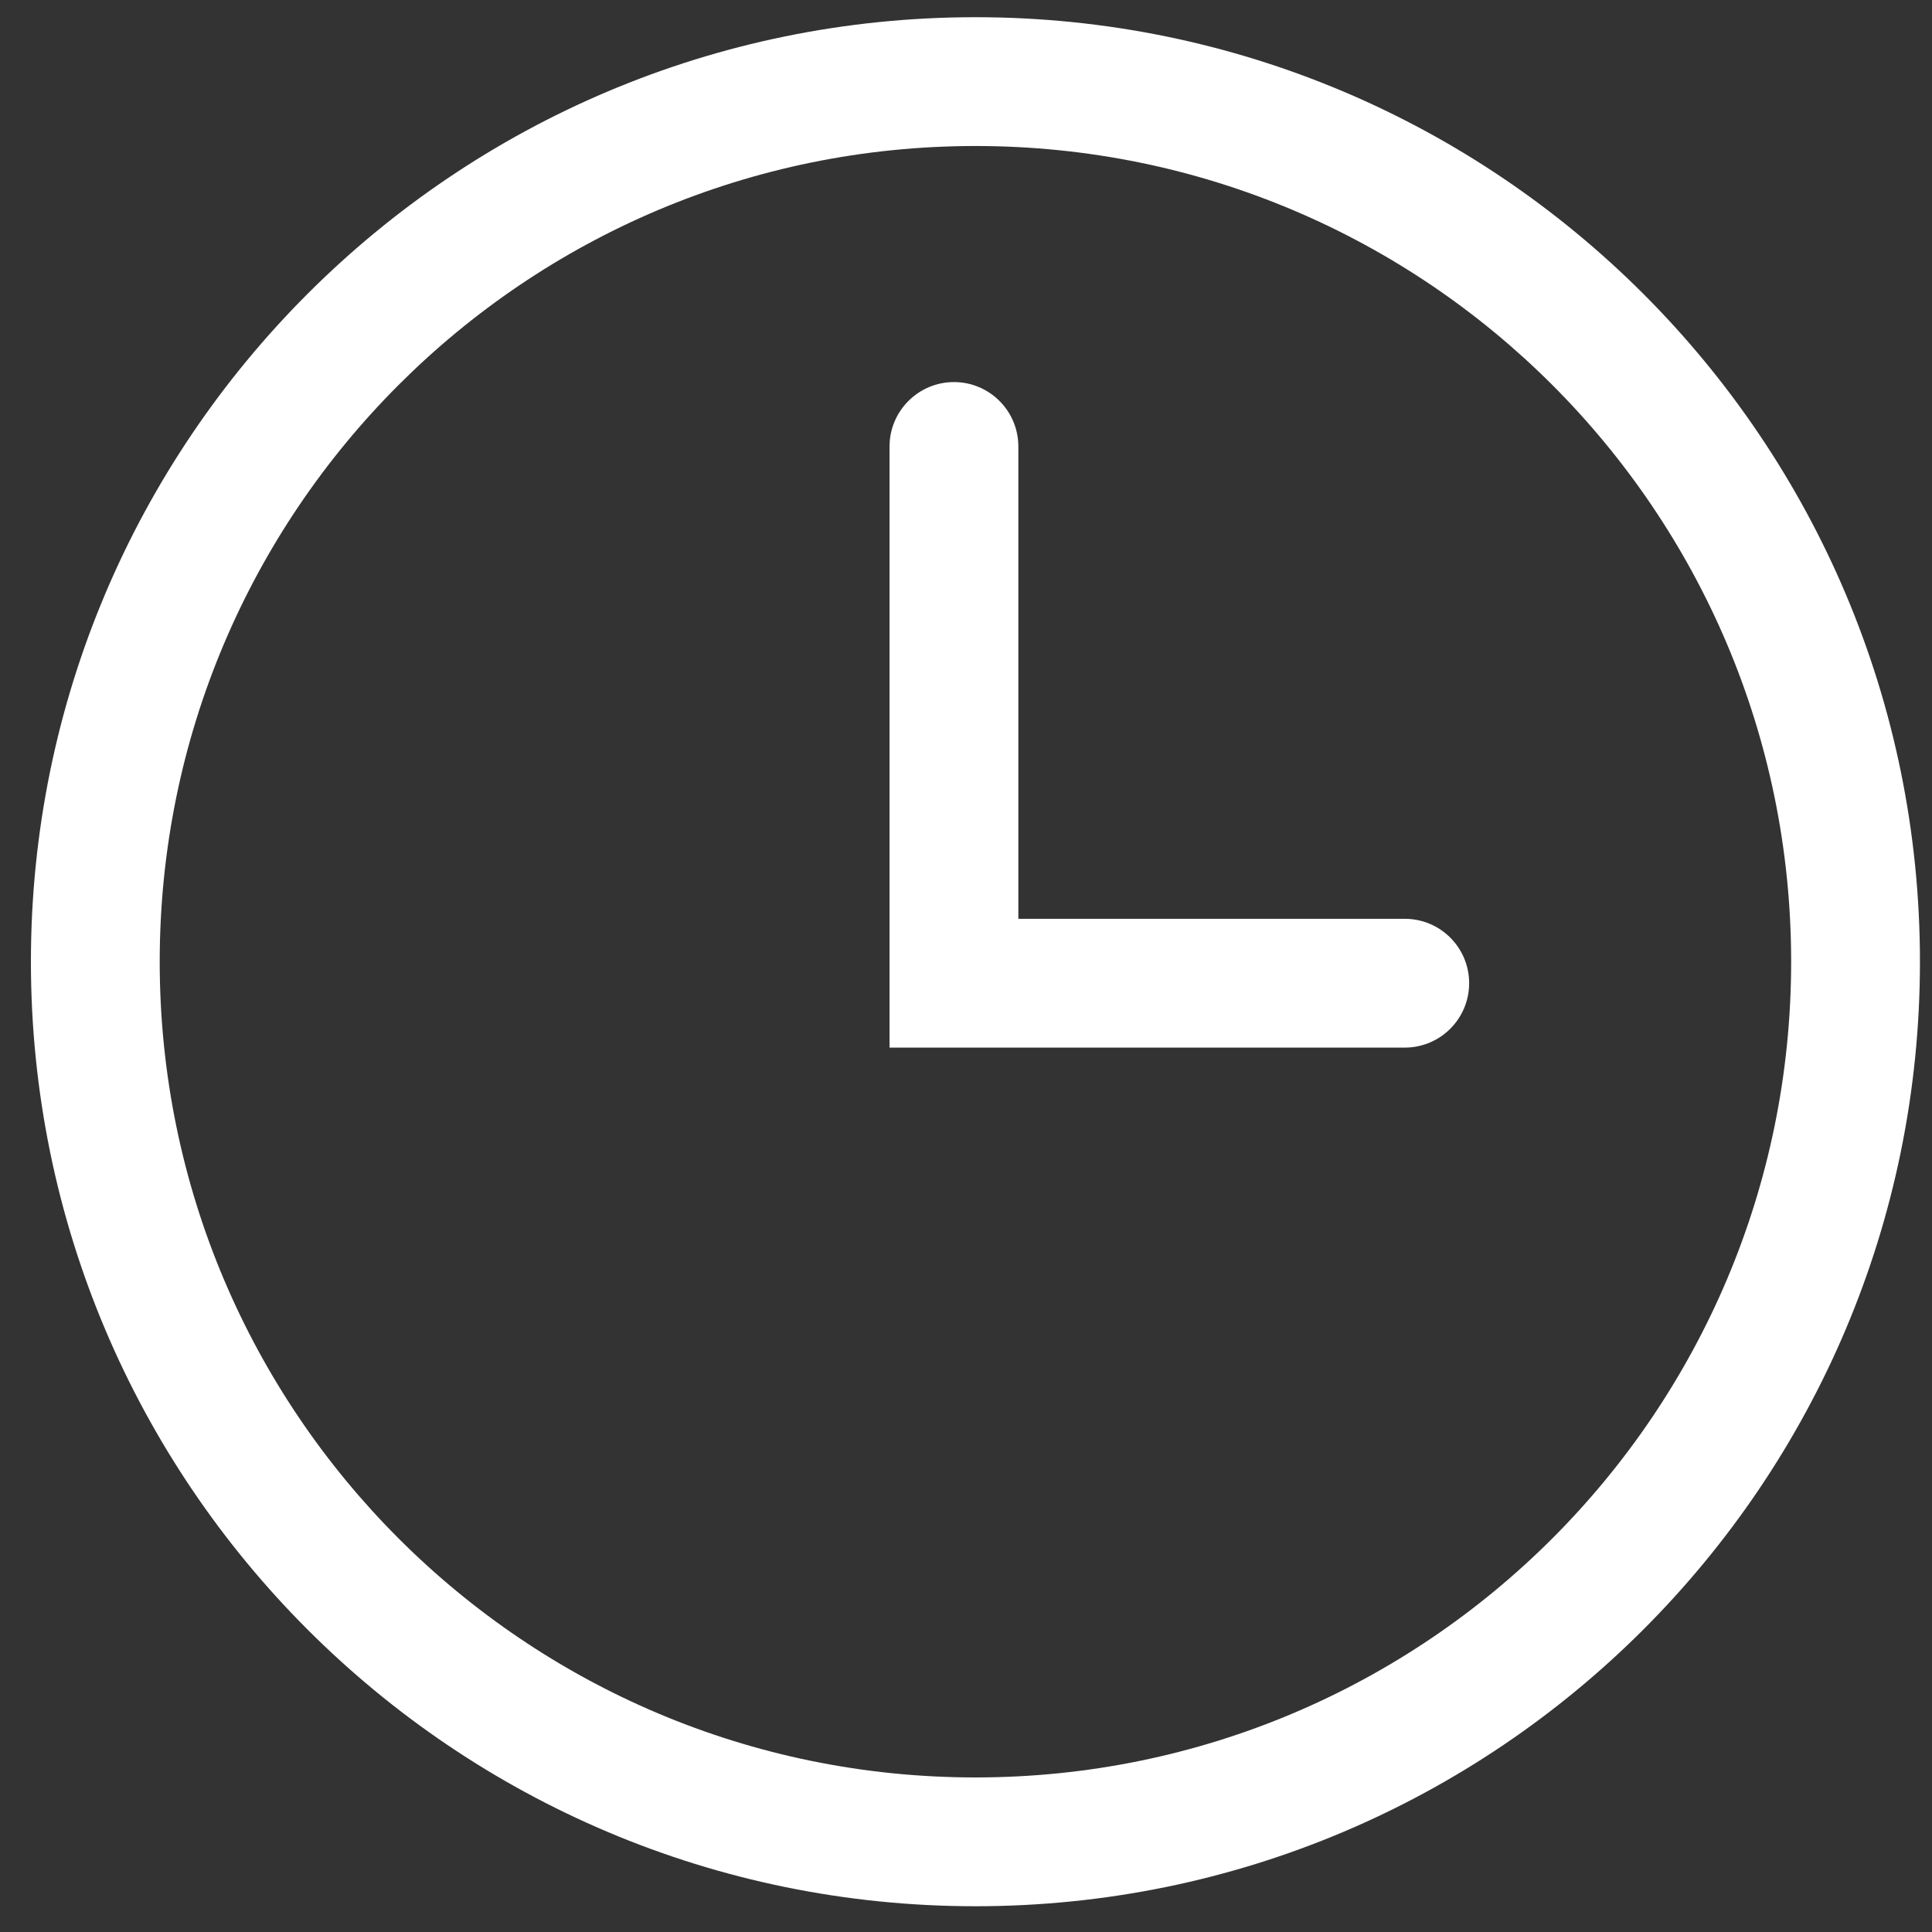
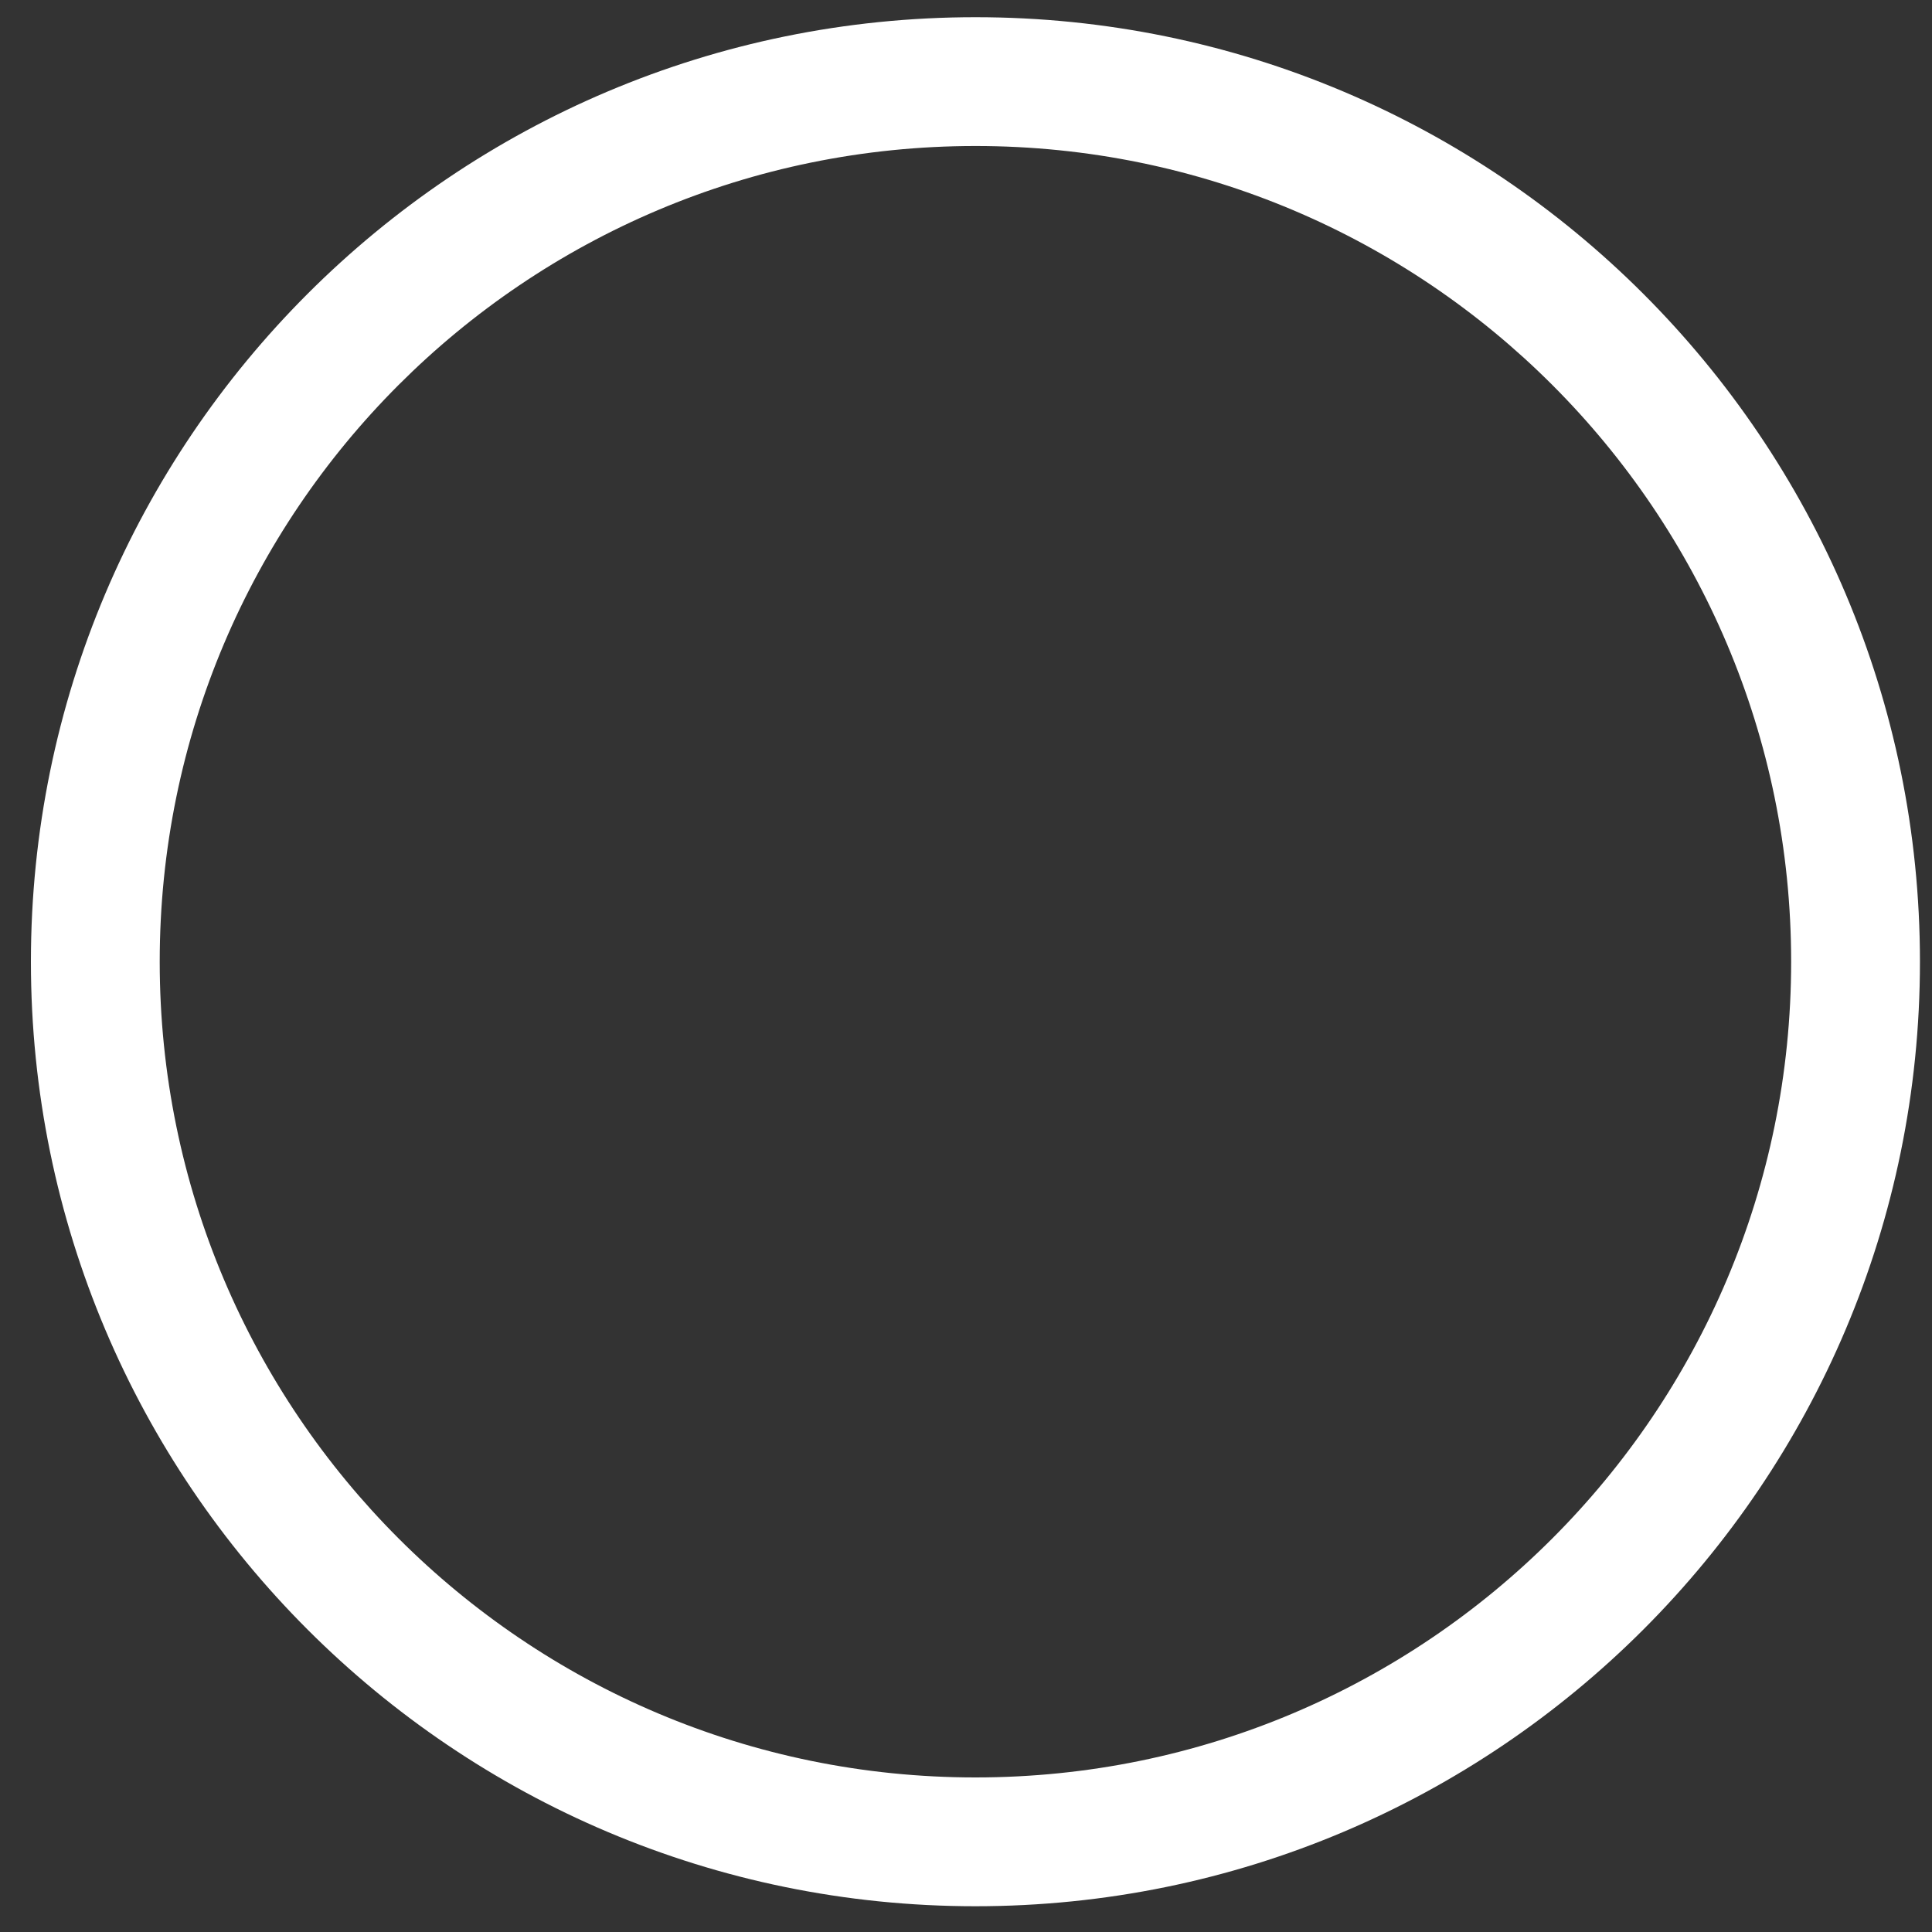
<svg xmlns="http://www.w3.org/2000/svg" width="21px" height="21px" viewBox="0 0 21 21" version="1.1">
  <rect x="0" y="0" width="21" height="21" fill="#333333" stroke="none" />
  <title>7E58DBBD-E52F-4F36-97A6-6A4443AFD1A4@3x</title>
  <desc>Created with sketchtool.</desc>
  <g id="Product-Pages" stroke="none" stroke-width="1" fill="none" fill-rule="evenodd">
    <g id="Secondary-Nav" transform="translate(-1112, -106)" fill="#FFFFFF">
      <g transform="translate(0, 92)" id="Group">
        <g transform="translate(400, 6)">
          <g id="Time-2-small" transform="translate(712, 8)">
            <path d="M10.603,0.187 C4.933,0.187 0.336,4.783 0.336,10.453 C0.336,16.123 4.933,20.72 10.603,20.72 C16.273,20.72 20.869,16.123 20.869,10.453 C20.869,4.783 16.273,0.187 10.603,0.187 Z M10.603,19.32 C5.706,19.32 1.736,15.35 1.736,10.453 C1.736,5.556 5.706,1.587 10.603,1.587 C15.5,1.587 19.469,5.556 19.469,10.453 C19.469,15.35 15.5,19.32 10.603,19.32 Z" id="Shape" />
-             <path d="M15.269,9.987 L11.069,9.987 L11.069,4.853 C11.069,4.467 10.756,4.153 10.369,4.153 C9.983,4.153 9.669,4.467 9.669,4.853 L9.669,11.387 L15.269,11.387 C15.656,11.387 15.969,11.073 15.969,10.687 C15.969,10.3 15.656,9.987 15.269,9.987 L15.269,9.987 Z" id="Shape" />
          </g>
        </g>
      </g>
    </g>
  </g>
</svg>